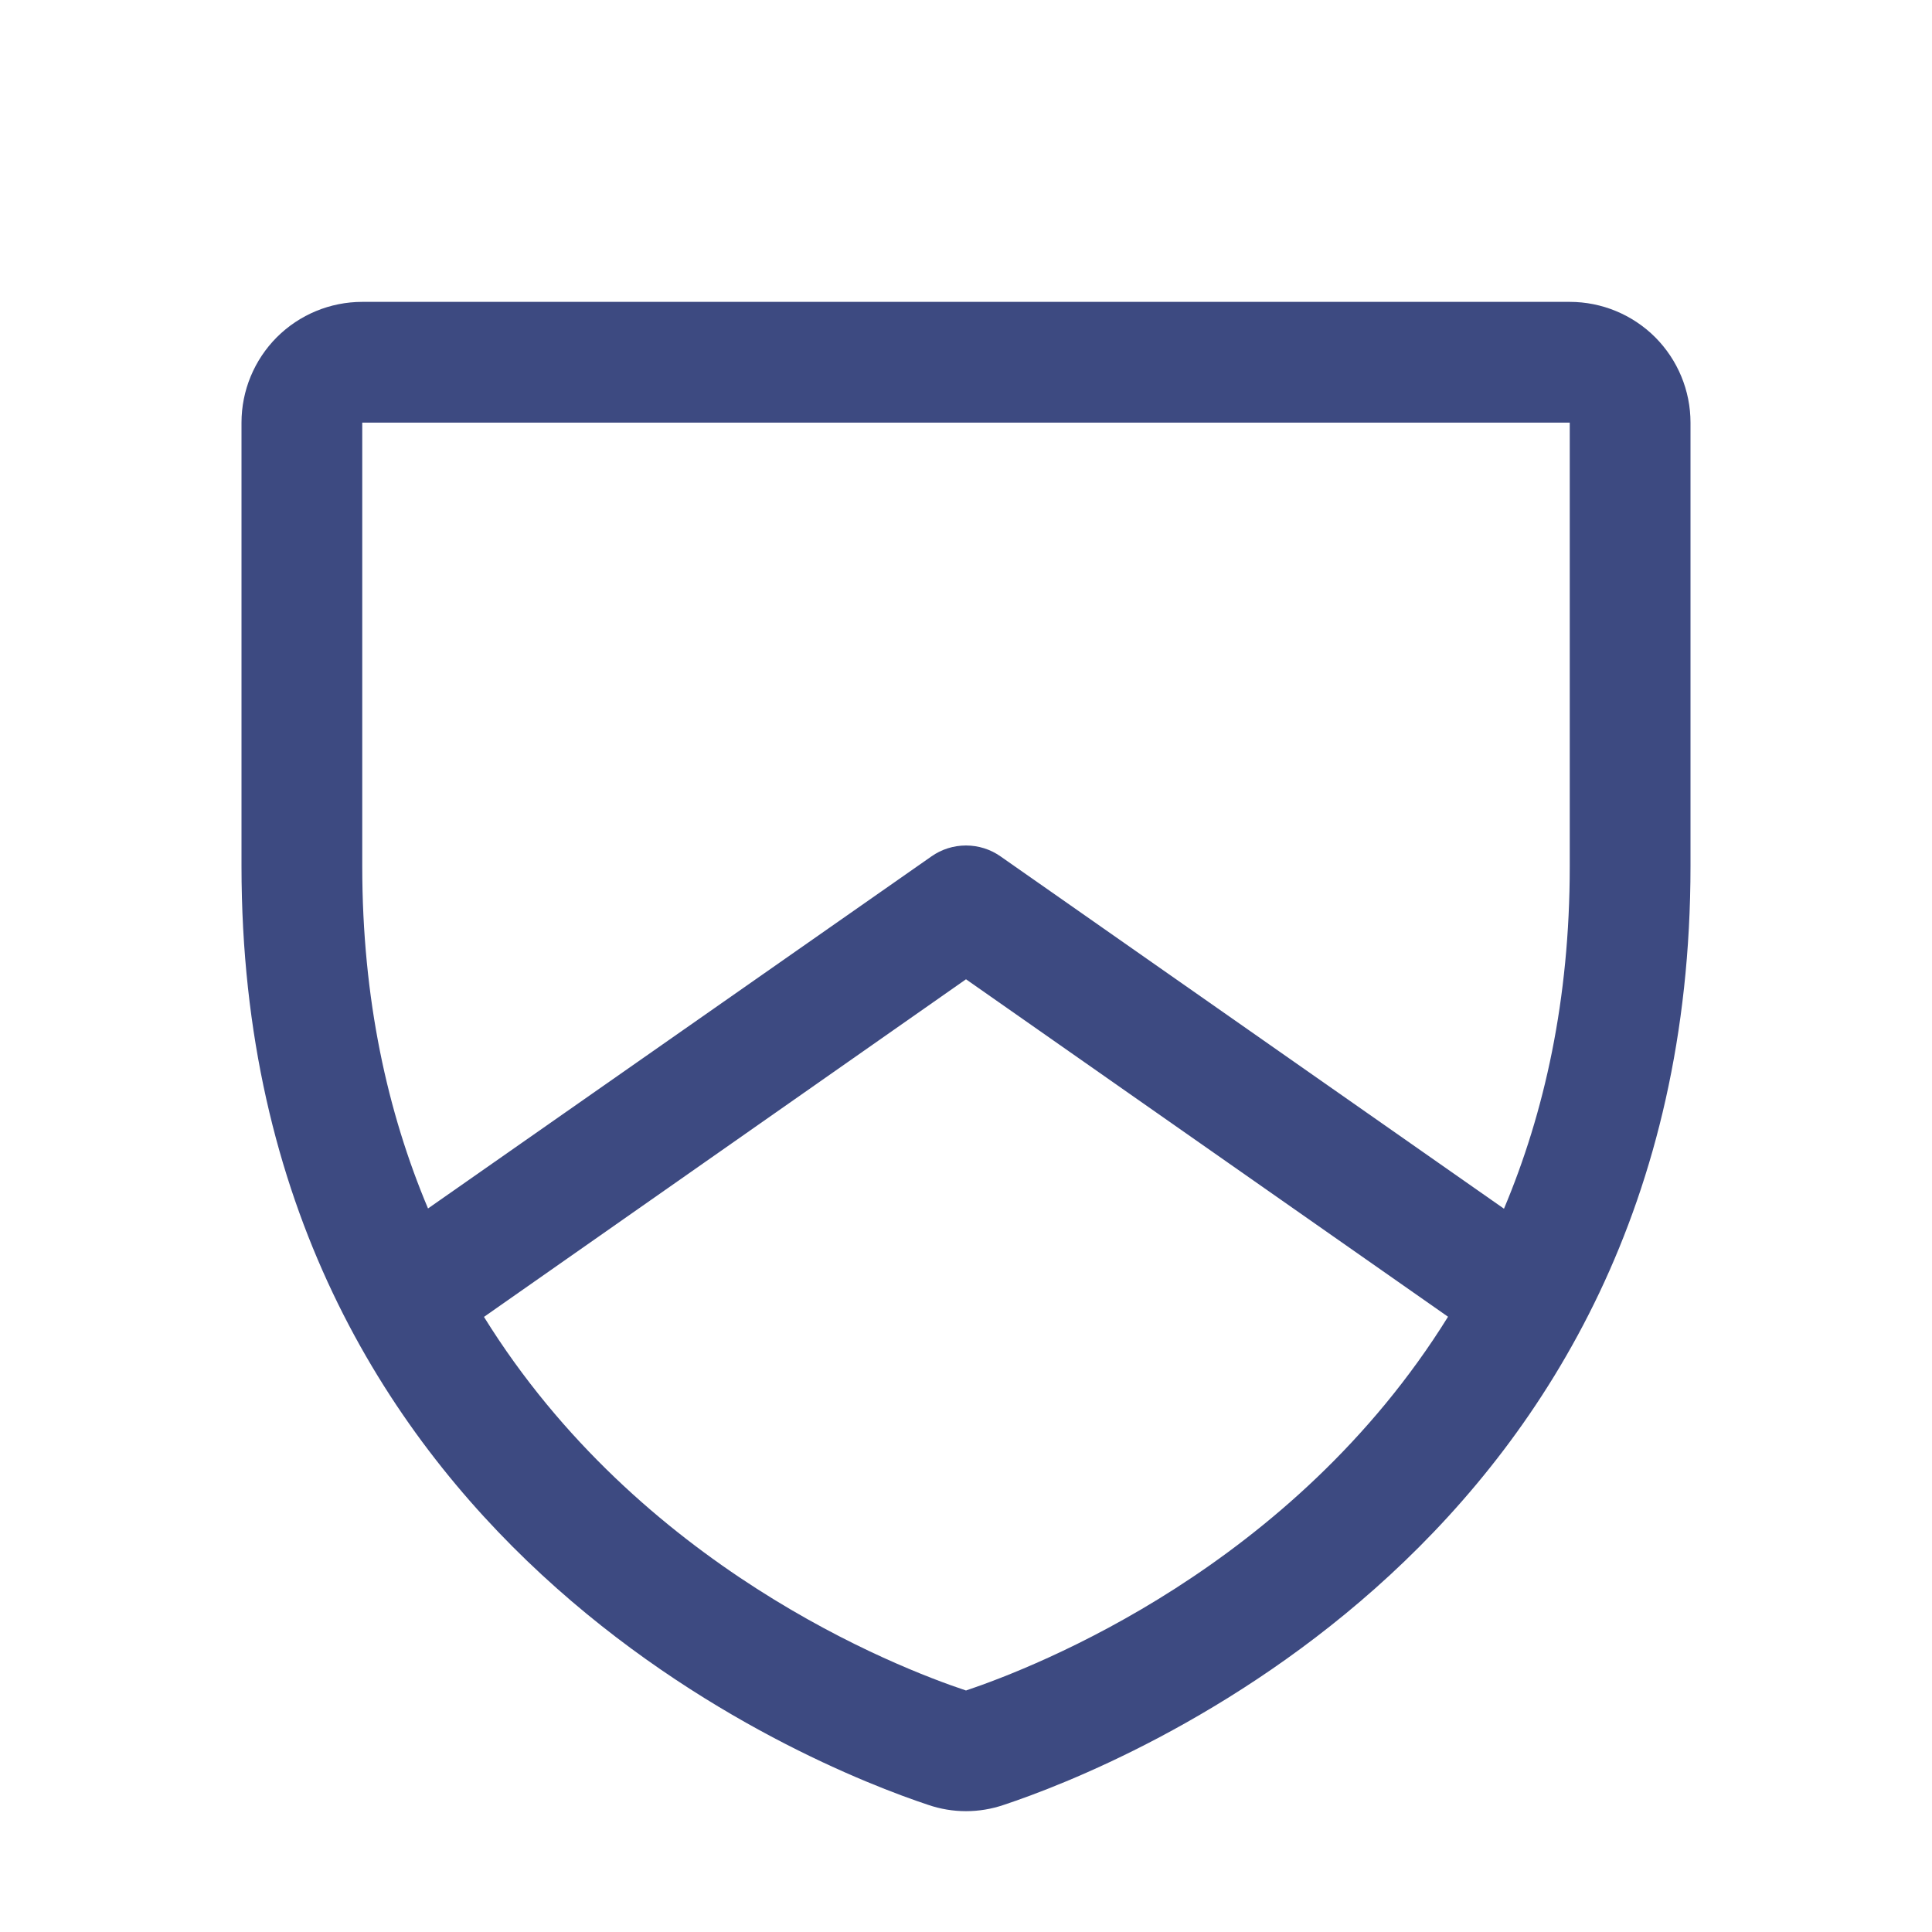
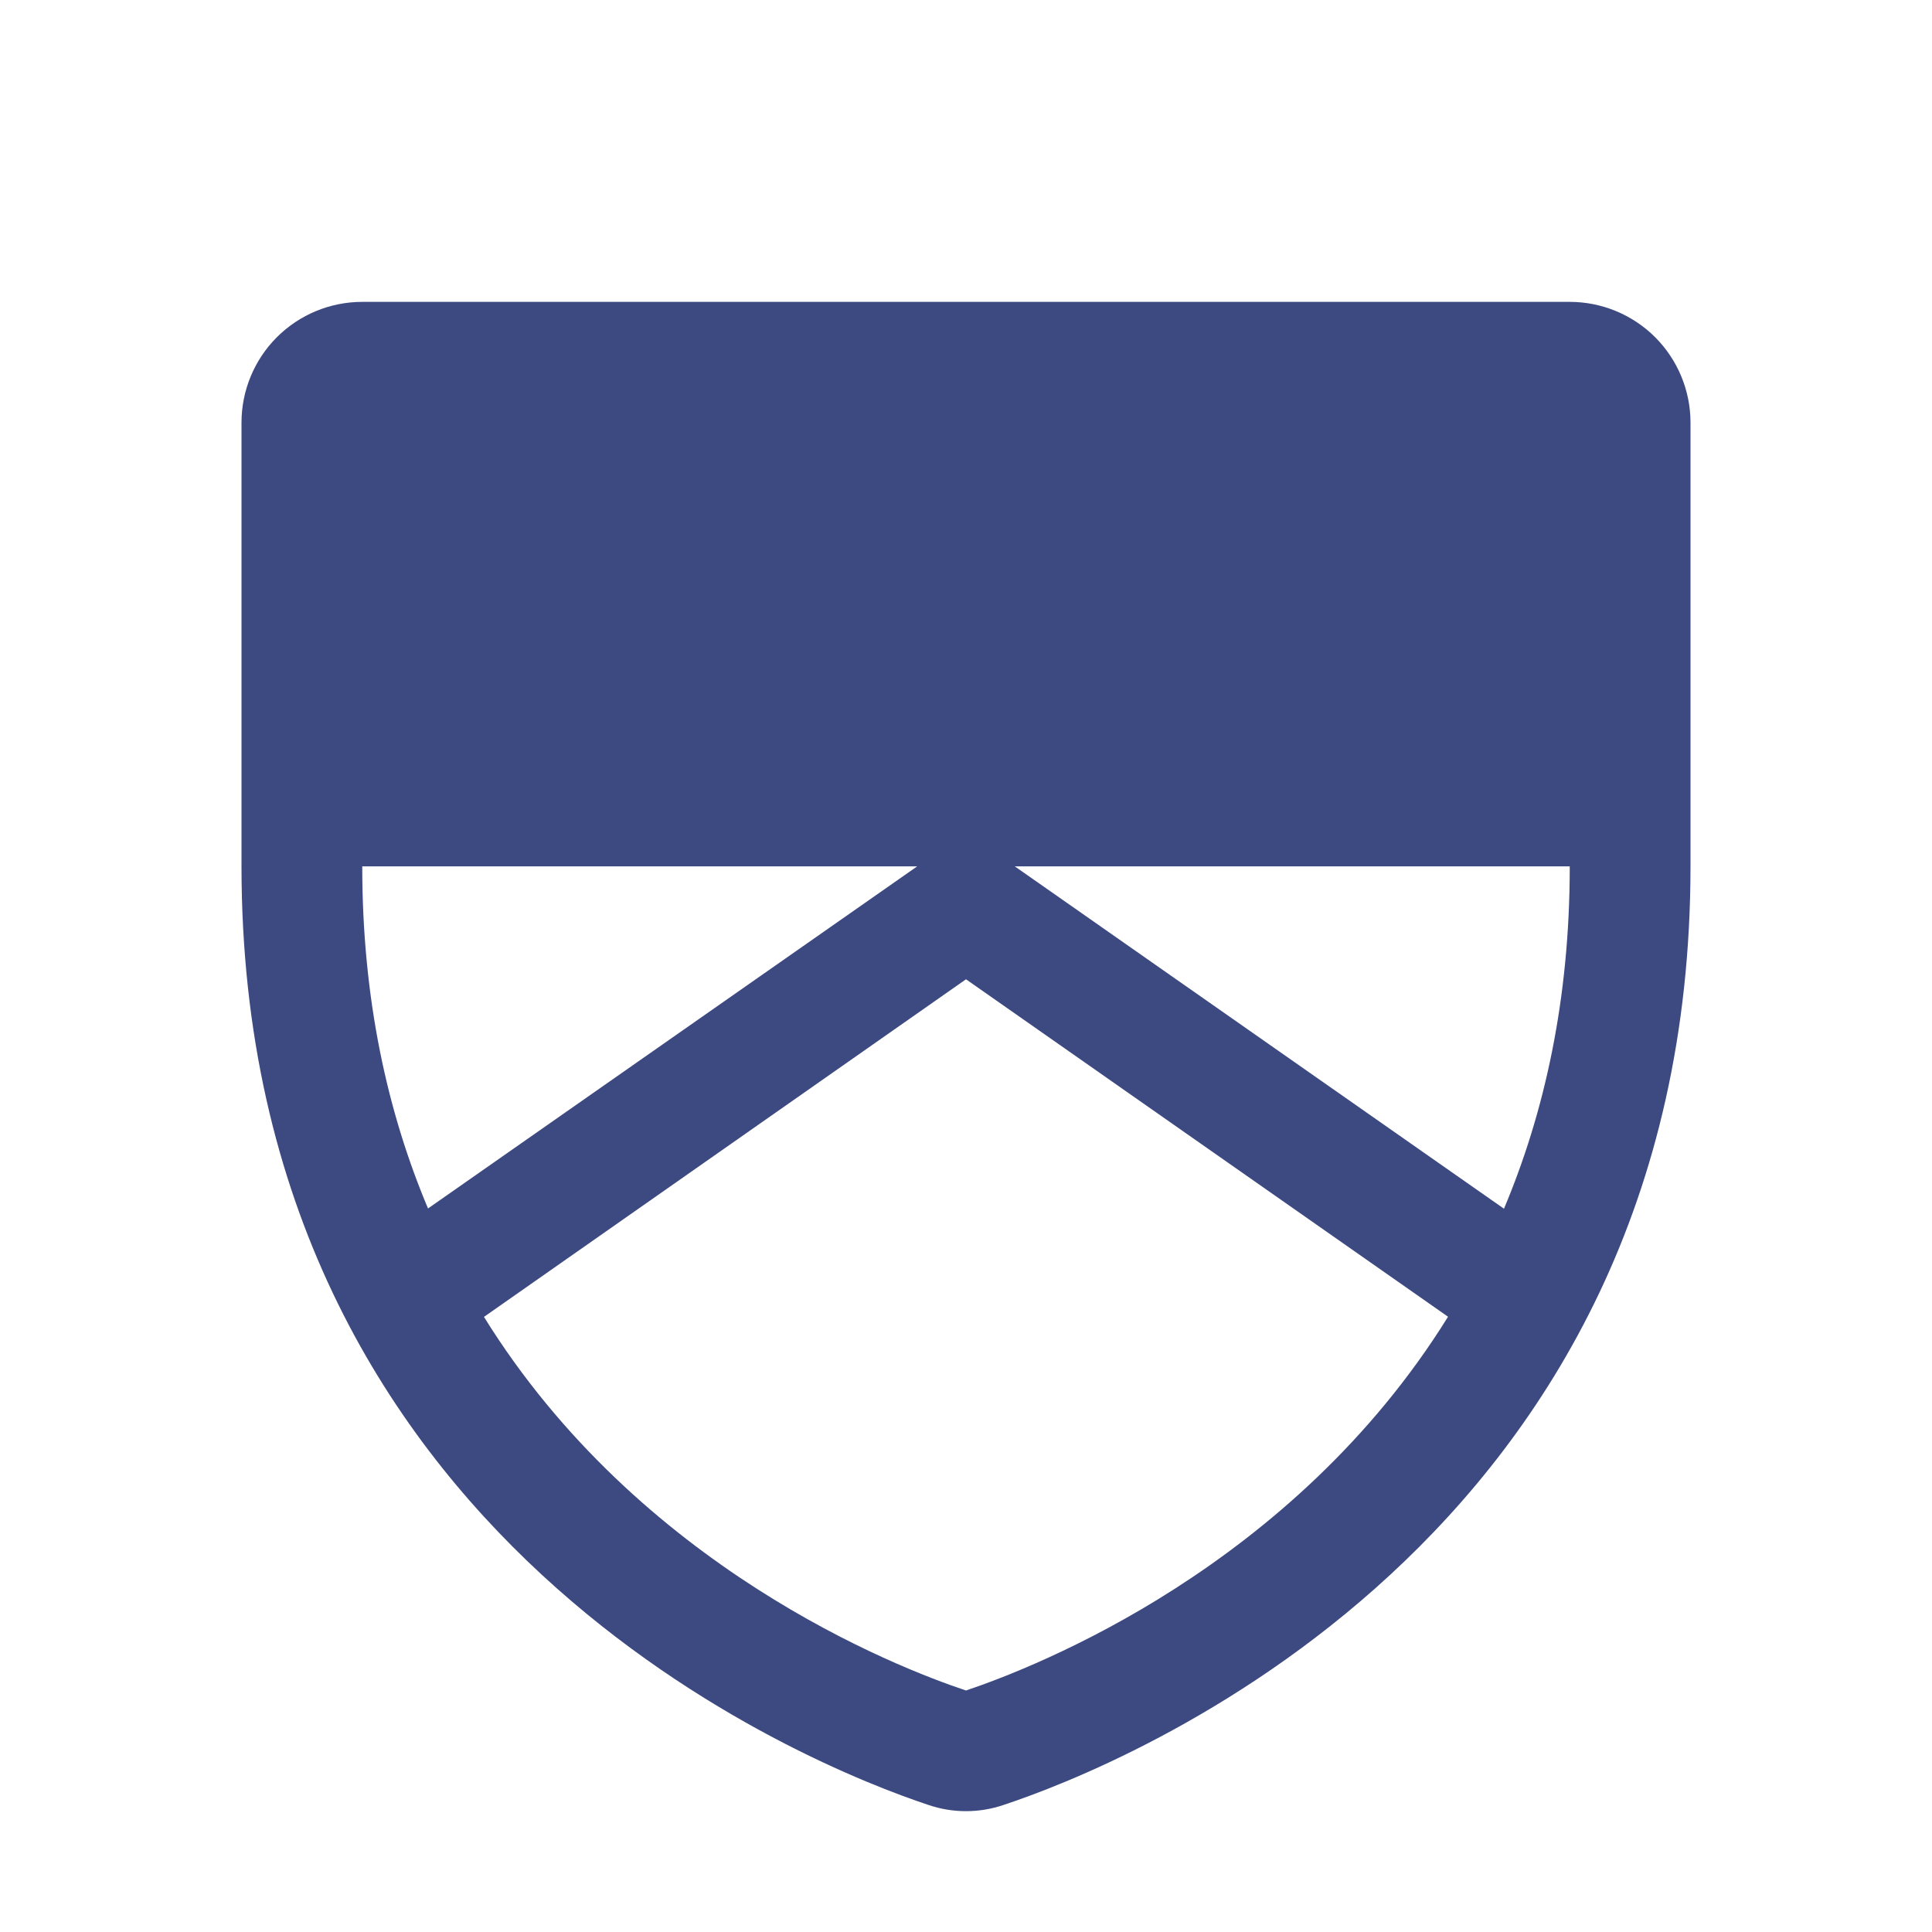
<svg xmlns="http://www.w3.org/2000/svg" width="24" height="24" viewBox="0 0 24 24" fill="none">
-   <path d="M19.5 3.75H4.5C4.102 3.75 3.721 3.908 3.439 4.189C3.158 4.471 3 4.852 3 5.25V10.76C3 19.161 10.108 21.948 11.531 22.421C11.835 22.525 12.165 22.525 12.469 22.421C13.894 21.948 21 19.161 21 10.76V5.25C21 4.852 20.842 4.471 20.561 4.189C20.279 3.908 19.898 3.75 19.5 3.75ZM12 21C11.132 20.711 7.942 19.47 6.012 16.359L12 12.165L17.988 16.357C16.06 19.463 12.876 20.705 12 21ZM19.5 10.764C19.5 12.418 19.185 13.823 18.683 15.015L12.43 10.639C12.304 10.55 12.154 10.503 12 10.503C11.846 10.503 11.696 10.55 11.57 10.639L5.317 15.012C4.815 13.821 4.5 12.415 4.5 10.762V5.25H19.5V10.764Z" fill="#3D4A81" />
+   <path d="M19.5 3.75H4.5C4.102 3.75 3.721 3.908 3.439 4.189C3.158 4.471 3 4.852 3 5.25V10.76C3 19.161 10.108 21.948 11.531 22.421C11.835 22.525 12.165 22.525 12.469 22.421C13.894 21.948 21 19.161 21 10.76V5.25C21 4.852 20.842 4.471 20.561 4.189C20.279 3.908 19.898 3.75 19.5 3.75ZM12 21C11.132 20.711 7.942 19.47 6.012 16.359L12 12.165L17.988 16.357C16.06 19.463 12.876 20.705 12 21ZM19.5 10.764C19.5 12.418 19.185 13.823 18.683 15.015L12.43 10.639C12.304 10.55 12.154 10.503 12 10.503C11.846 10.503 11.696 10.55 11.57 10.639L5.317 15.012C4.815 13.821 4.5 12.415 4.5 10.762H19.5V10.764Z" fill="#3D4A81" />
</svg>